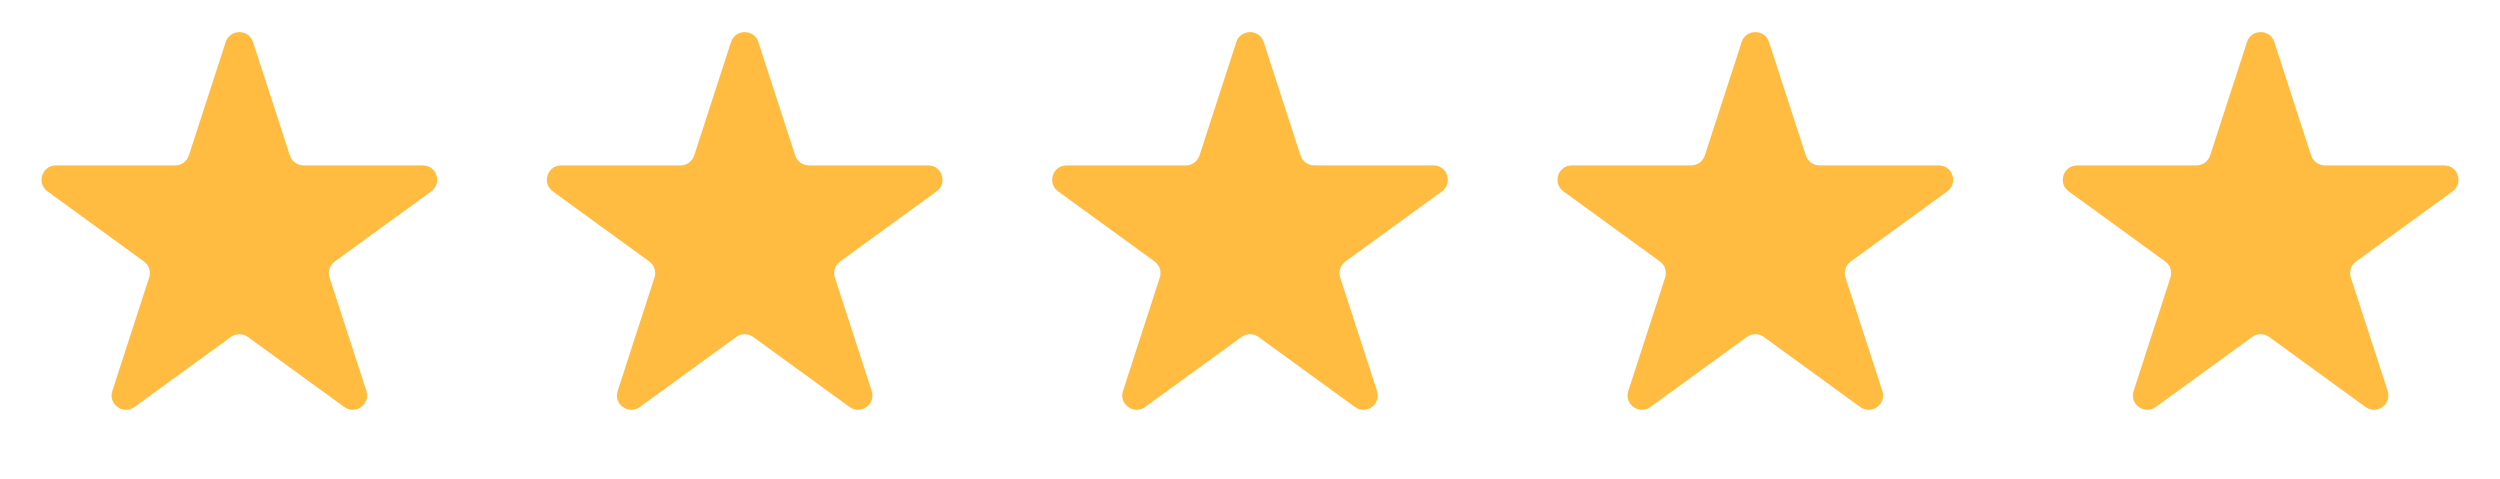
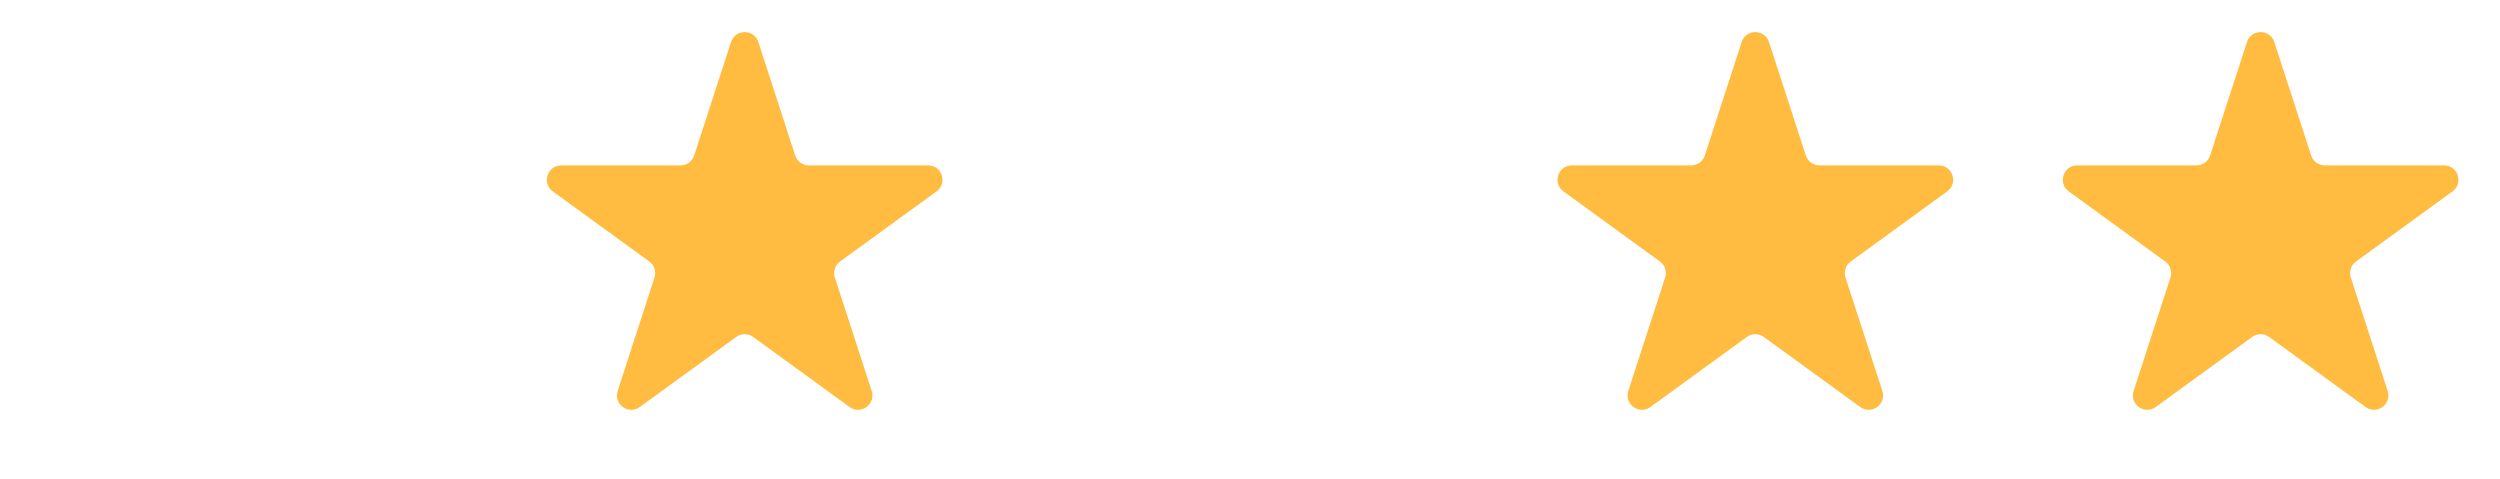
<svg xmlns="http://www.w3.org/2000/svg" width="94" height="18" viewBox="0 0 94 18" fill="none">
-   <path d="M8.486 1.581C8.648 1.083 9.352 1.083 9.514 1.581L10.899 5.846C10.972 6.068 11.179 6.219 11.413 6.219H15.898C16.421 6.219 16.638 6.888 16.215 7.196L12.587 9.832C12.398 9.969 12.318 10.213 12.391 10.435L13.777 14.7C13.938 15.198 13.369 15.612 12.945 15.304L9.317 12.668C9.128 12.531 8.872 12.531 8.683 12.668L5.054 15.304C4.631 15.612 4.062 15.198 4.223 14.7L5.609 10.435C5.682 10.213 5.602 9.969 5.413 9.832L1.785 7.196C1.362 6.888 1.579 6.219 2.102 6.219H6.587C6.821 6.219 7.028 6.068 7.101 5.846L8.486 1.581Z" fill="#FFBC40" />
  <path d="M27.486 1.581C27.648 1.083 28.352 1.083 28.514 1.581L29.899 5.846C29.972 6.068 30.179 6.219 30.413 6.219H34.898C35.421 6.219 35.638 6.888 35.215 7.196L31.587 9.832C31.398 9.969 31.318 10.213 31.391 10.435L32.776 14.7C32.938 15.198 32.369 15.612 31.945 15.304L28.317 12.668C28.128 12.531 27.872 12.531 27.683 12.668L24.055 15.304C23.631 15.612 23.062 15.198 23.224 14.7L24.609 10.435C24.682 10.213 24.602 9.969 24.413 9.832L20.785 7.196C20.362 6.888 20.579 6.219 21.102 6.219H25.587C25.821 6.219 26.028 6.068 26.101 5.846L27.486 1.581Z" fill="#FFBC40" />
-   <path d="M46.486 1.581C46.648 1.083 47.352 1.083 47.514 1.581L48.899 5.846C48.972 6.068 49.179 6.219 49.413 6.219H53.898C54.421 6.219 54.638 6.888 54.215 7.196L50.587 9.832C50.398 9.969 50.318 10.213 50.391 10.435L51.776 14.7C51.938 15.198 51.369 15.612 50.946 15.304L47.317 12.668C47.128 12.531 46.872 12.531 46.683 12.668L43.054 15.304C42.631 15.612 42.062 15.198 42.224 14.7L43.609 10.435C43.682 10.213 43.602 9.969 43.413 9.832L39.785 7.196C39.362 6.888 39.579 6.219 40.102 6.219H44.587C44.821 6.219 45.028 6.068 45.101 5.846L46.486 1.581Z" fill="#FFBC40" />
  <path d="M65.486 1.581C65.648 1.083 66.352 1.083 66.514 1.581L67.899 5.846C67.972 6.068 68.179 6.219 68.413 6.219H72.898C73.421 6.219 73.638 6.888 73.215 7.196L69.587 9.832C69.398 9.969 69.318 10.213 69.391 10.435L70.776 14.7C70.938 15.198 70.369 15.612 69.945 15.304L66.317 12.668C66.128 12.531 65.872 12.531 65.683 12.668L62.054 15.304C61.631 15.612 61.062 15.198 61.224 14.7L62.609 10.435C62.682 10.213 62.602 9.969 62.413 9.832L58.785 7.196C58.362 6.888 58.579 6.219 59.102 6.219H63.587C63.821 6.219 64.028 6.068 64.101 5.846L65.486 1.581Z" fill="#FFBC40" />
  <path d="M84.486 1.581C84.648 1.083 85.352 1.083 85.514 1.581L86.899 5.846C86.972 6.068 87.179 6.219 87.413 6.219H91.898C92.421 6.219 92.638 6.888 92.215 7.196L88.587 9.832C88.398 9.969 88.318 10.213 88.391 10.435L89.776 14.7C89.938 15.198 89.369 15.612 88.945 15.304L85.317 12.668C85.128 12.531 84.872 12.531 84.683 12.668L81.055 15.304C80.631 15.612 80.062 15.198 80.224 14.7L81.609 10.435C81.682 10.213 81.602 9.969 81.413 9.832L77.785 7.196C77.362 6.888 77.579 6.219 78.102 6.219H82.587C82.821 6.219 83.028 6.068 83.101 5.846L84.486 1.581Z" fill="#FFBC40" />
</svg>